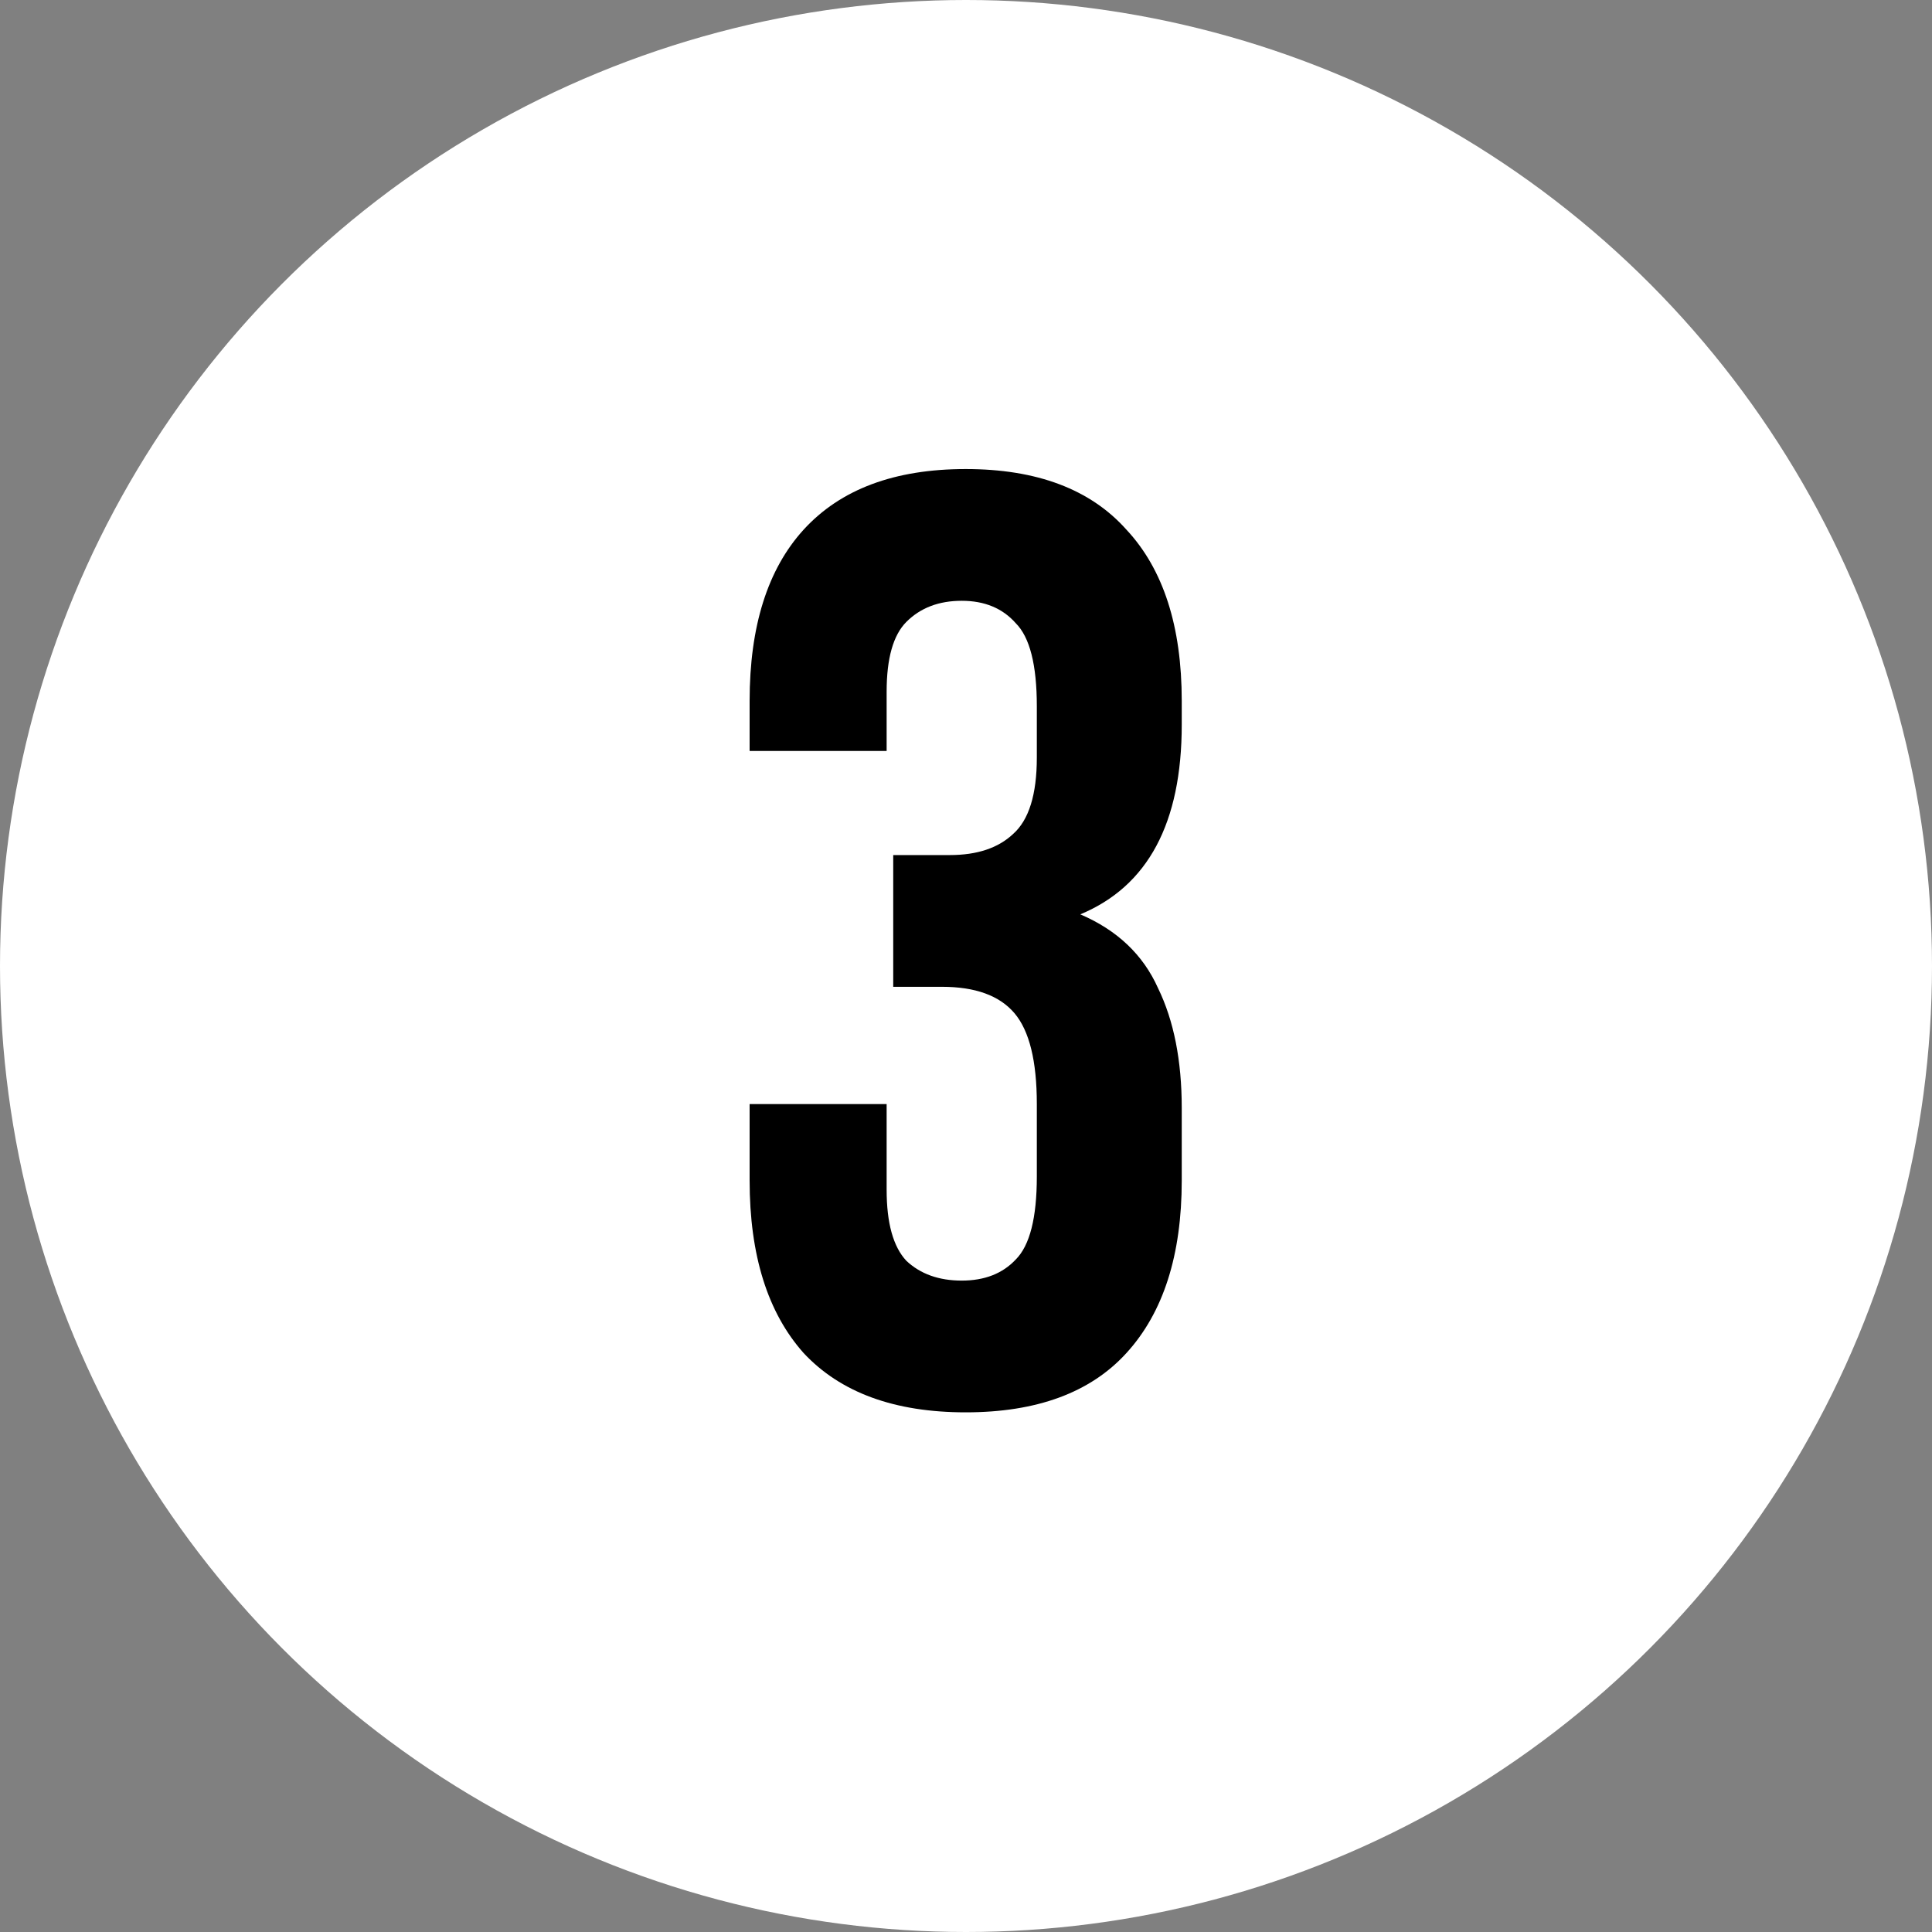
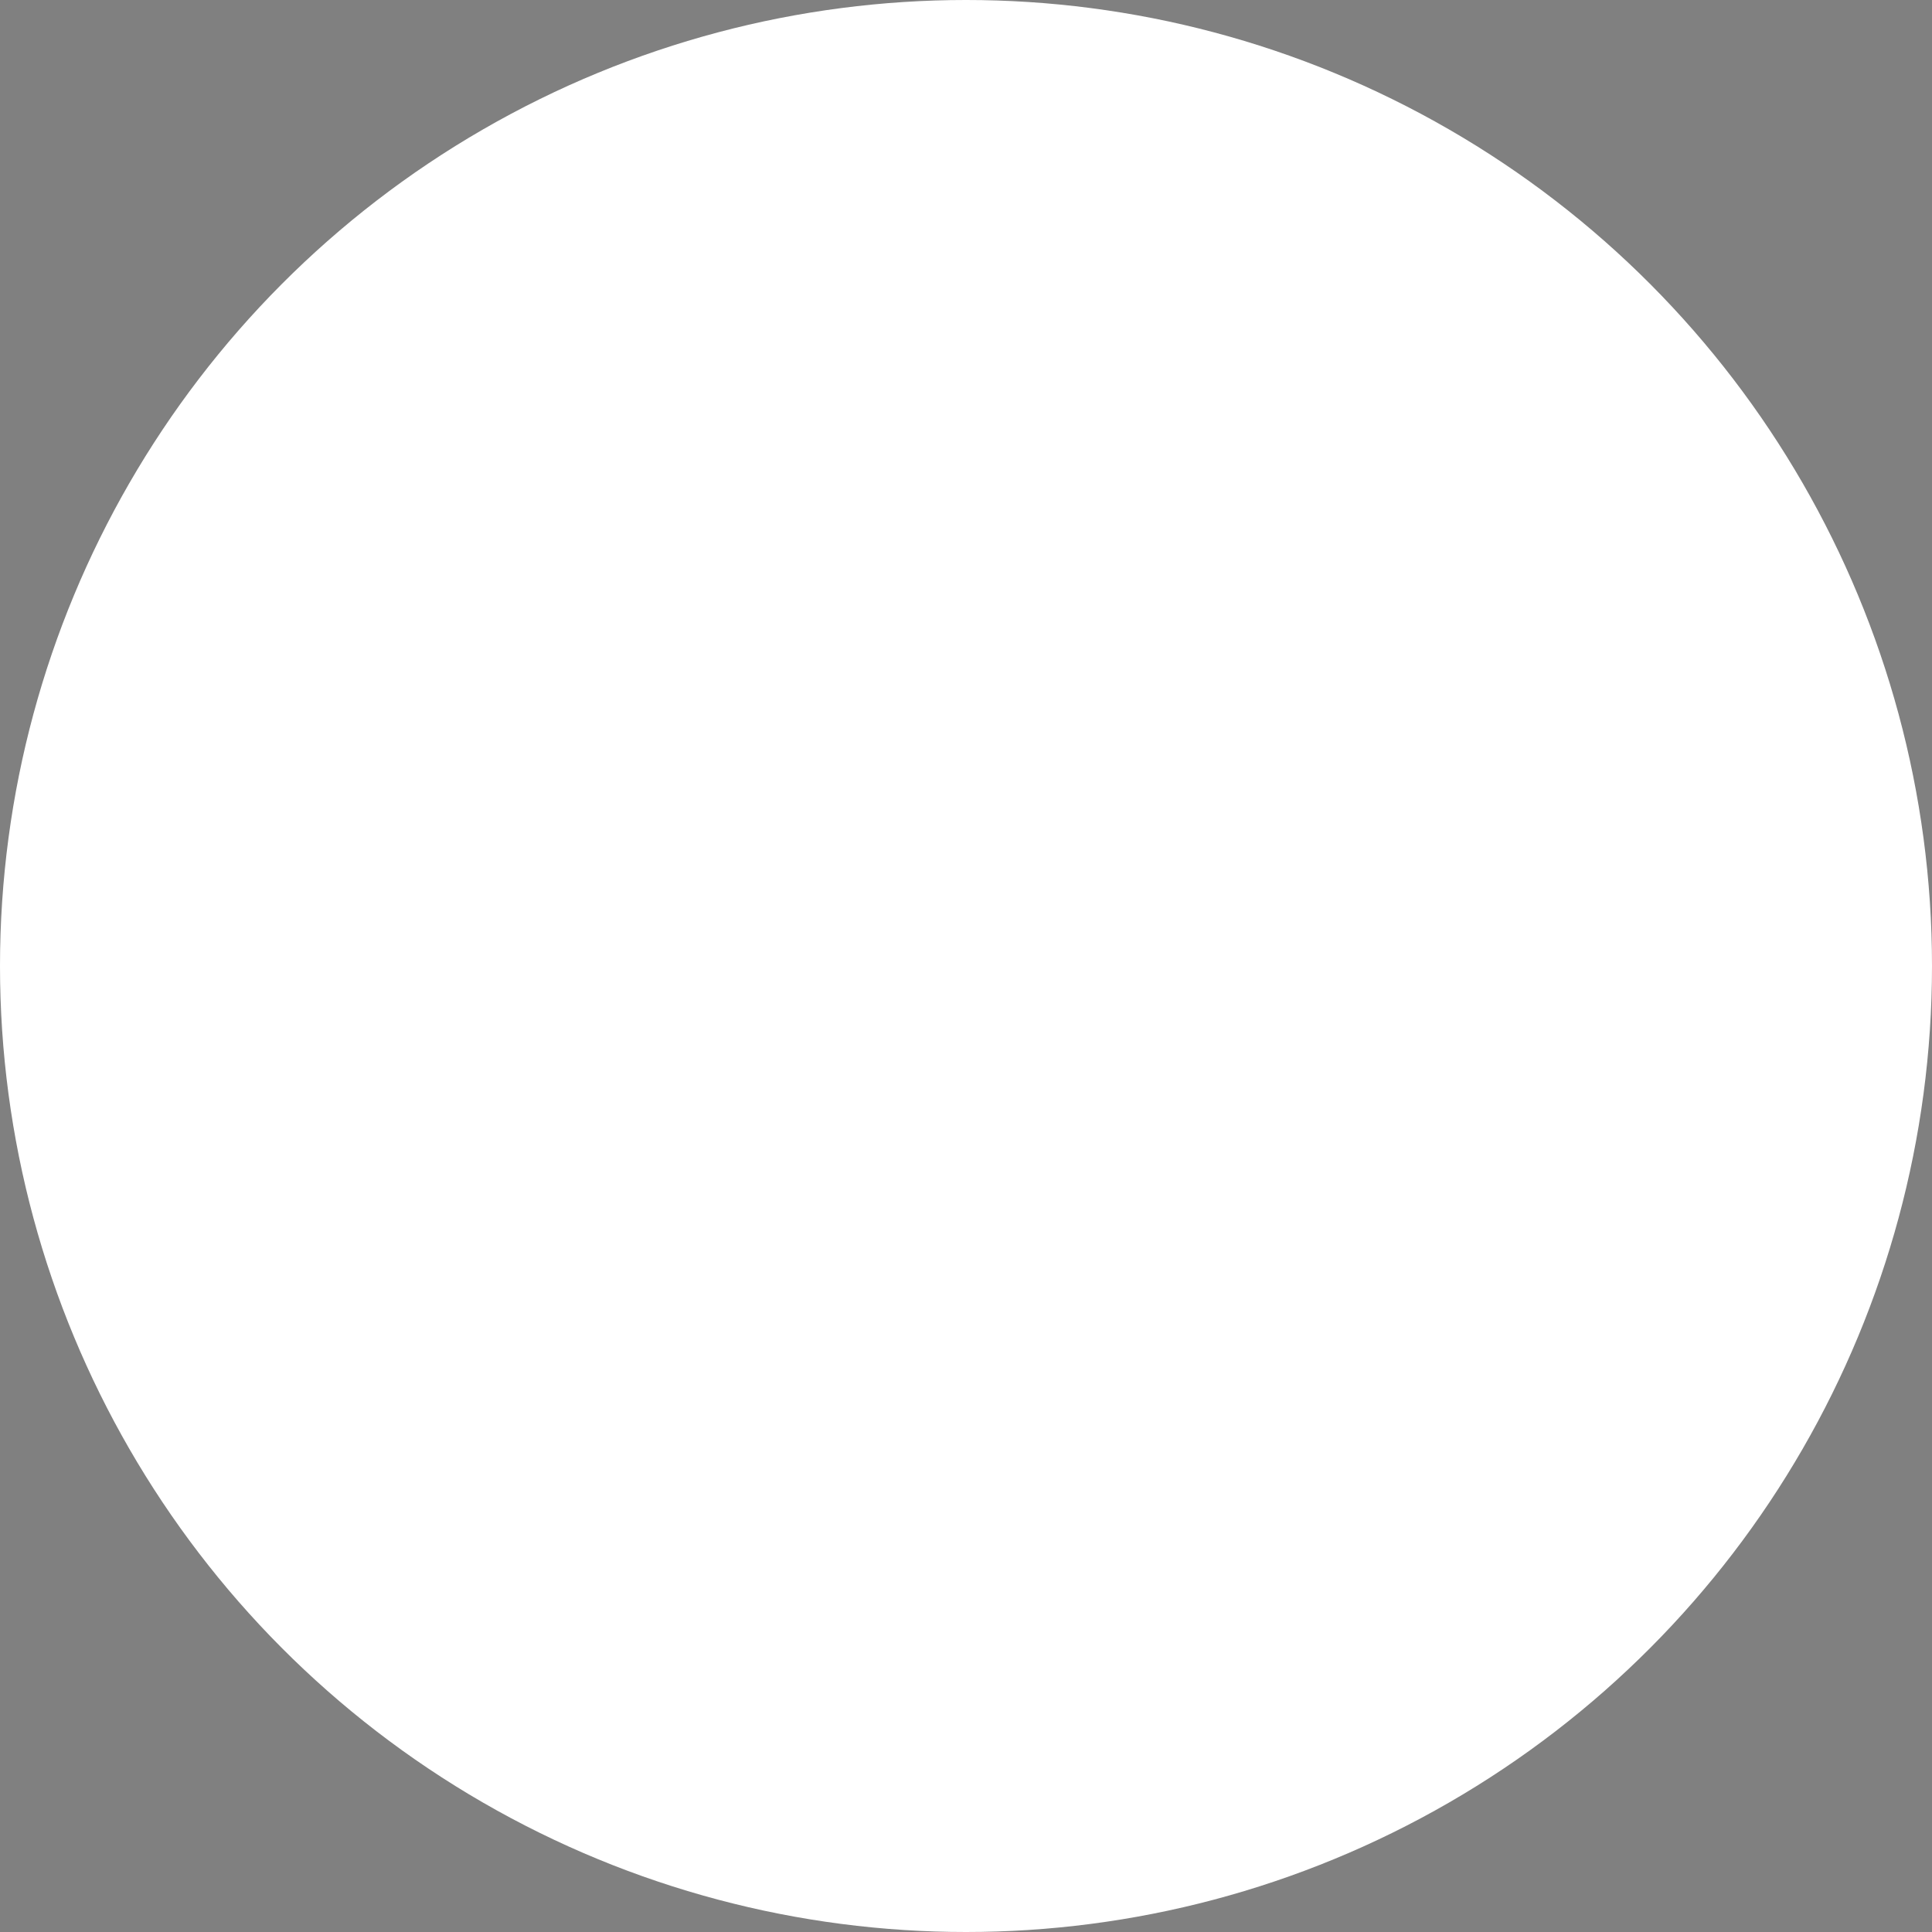
<svg xmlns="http://www.w3.org/2000/svg" width="481" height="481" viewBox="0 0 481 481" fill="none">
  <rect x="0" y="0" width="481" height="481" fill="#808080" stroke="none" />
  <circle cx="240.5" cy="240.5" r="240.5" fill="white" />
-   <path d="M258.133 175.816C258.133 165.539 256.383 158.651 252.885 155.152C249.605 151.435 245.122 149.576 239.437 149.576C233.751 149.576 229.159 151.325 225.661 154.824C222.381 158.104 220.741 163.899 220.741 172.208V186.968H186.629V174.504C186.629 155.917 191.111 141.704 200.077 131.864C209.261 121.805 222.709 116.776 240.421 116.776C258.133 116.776 271.471 121.805 280.437 131.864C289.621 141.704 294.213 155.917 294.213 174.504V180.408C294.213 204.899 285.794 220.643 268.957 227.64C278.141 231.576 284.591 237.699 288.309 246.008C292.245 254.099 294.213 264.048 294.213 275.856V293.896C294.213 312.483 289.621 326.805 280.437 336.864C271.471 346.704 258.133 351.624 240.421 351.624C222.709 351.624 209.261 346.704 200.077 336.864C191.111 326.805 186.629 312.483 186.629 293.896V274.872H220.741V296.192C220.741 304.501 222.381 310.405 225.661 313.904C229.159 317.184 233.751 318.824 239.437 318.824C245.122 318.824 249.605 317.075 252.885 313.576C256.383 310.077 258.133 303.189 258.133 292.912V274.872C258.133 264.157 256.274 256.613 252.557 252.24C248.839 247.867 242.826 245.68 234.517 245.68H222.381V212.88H236.485C243.263 212.88 248.511 211.131 252.229 207.632C256.165 204.133 258.133 197.792 258.133 188.608V175.816Z" fill="black" />
</svg>